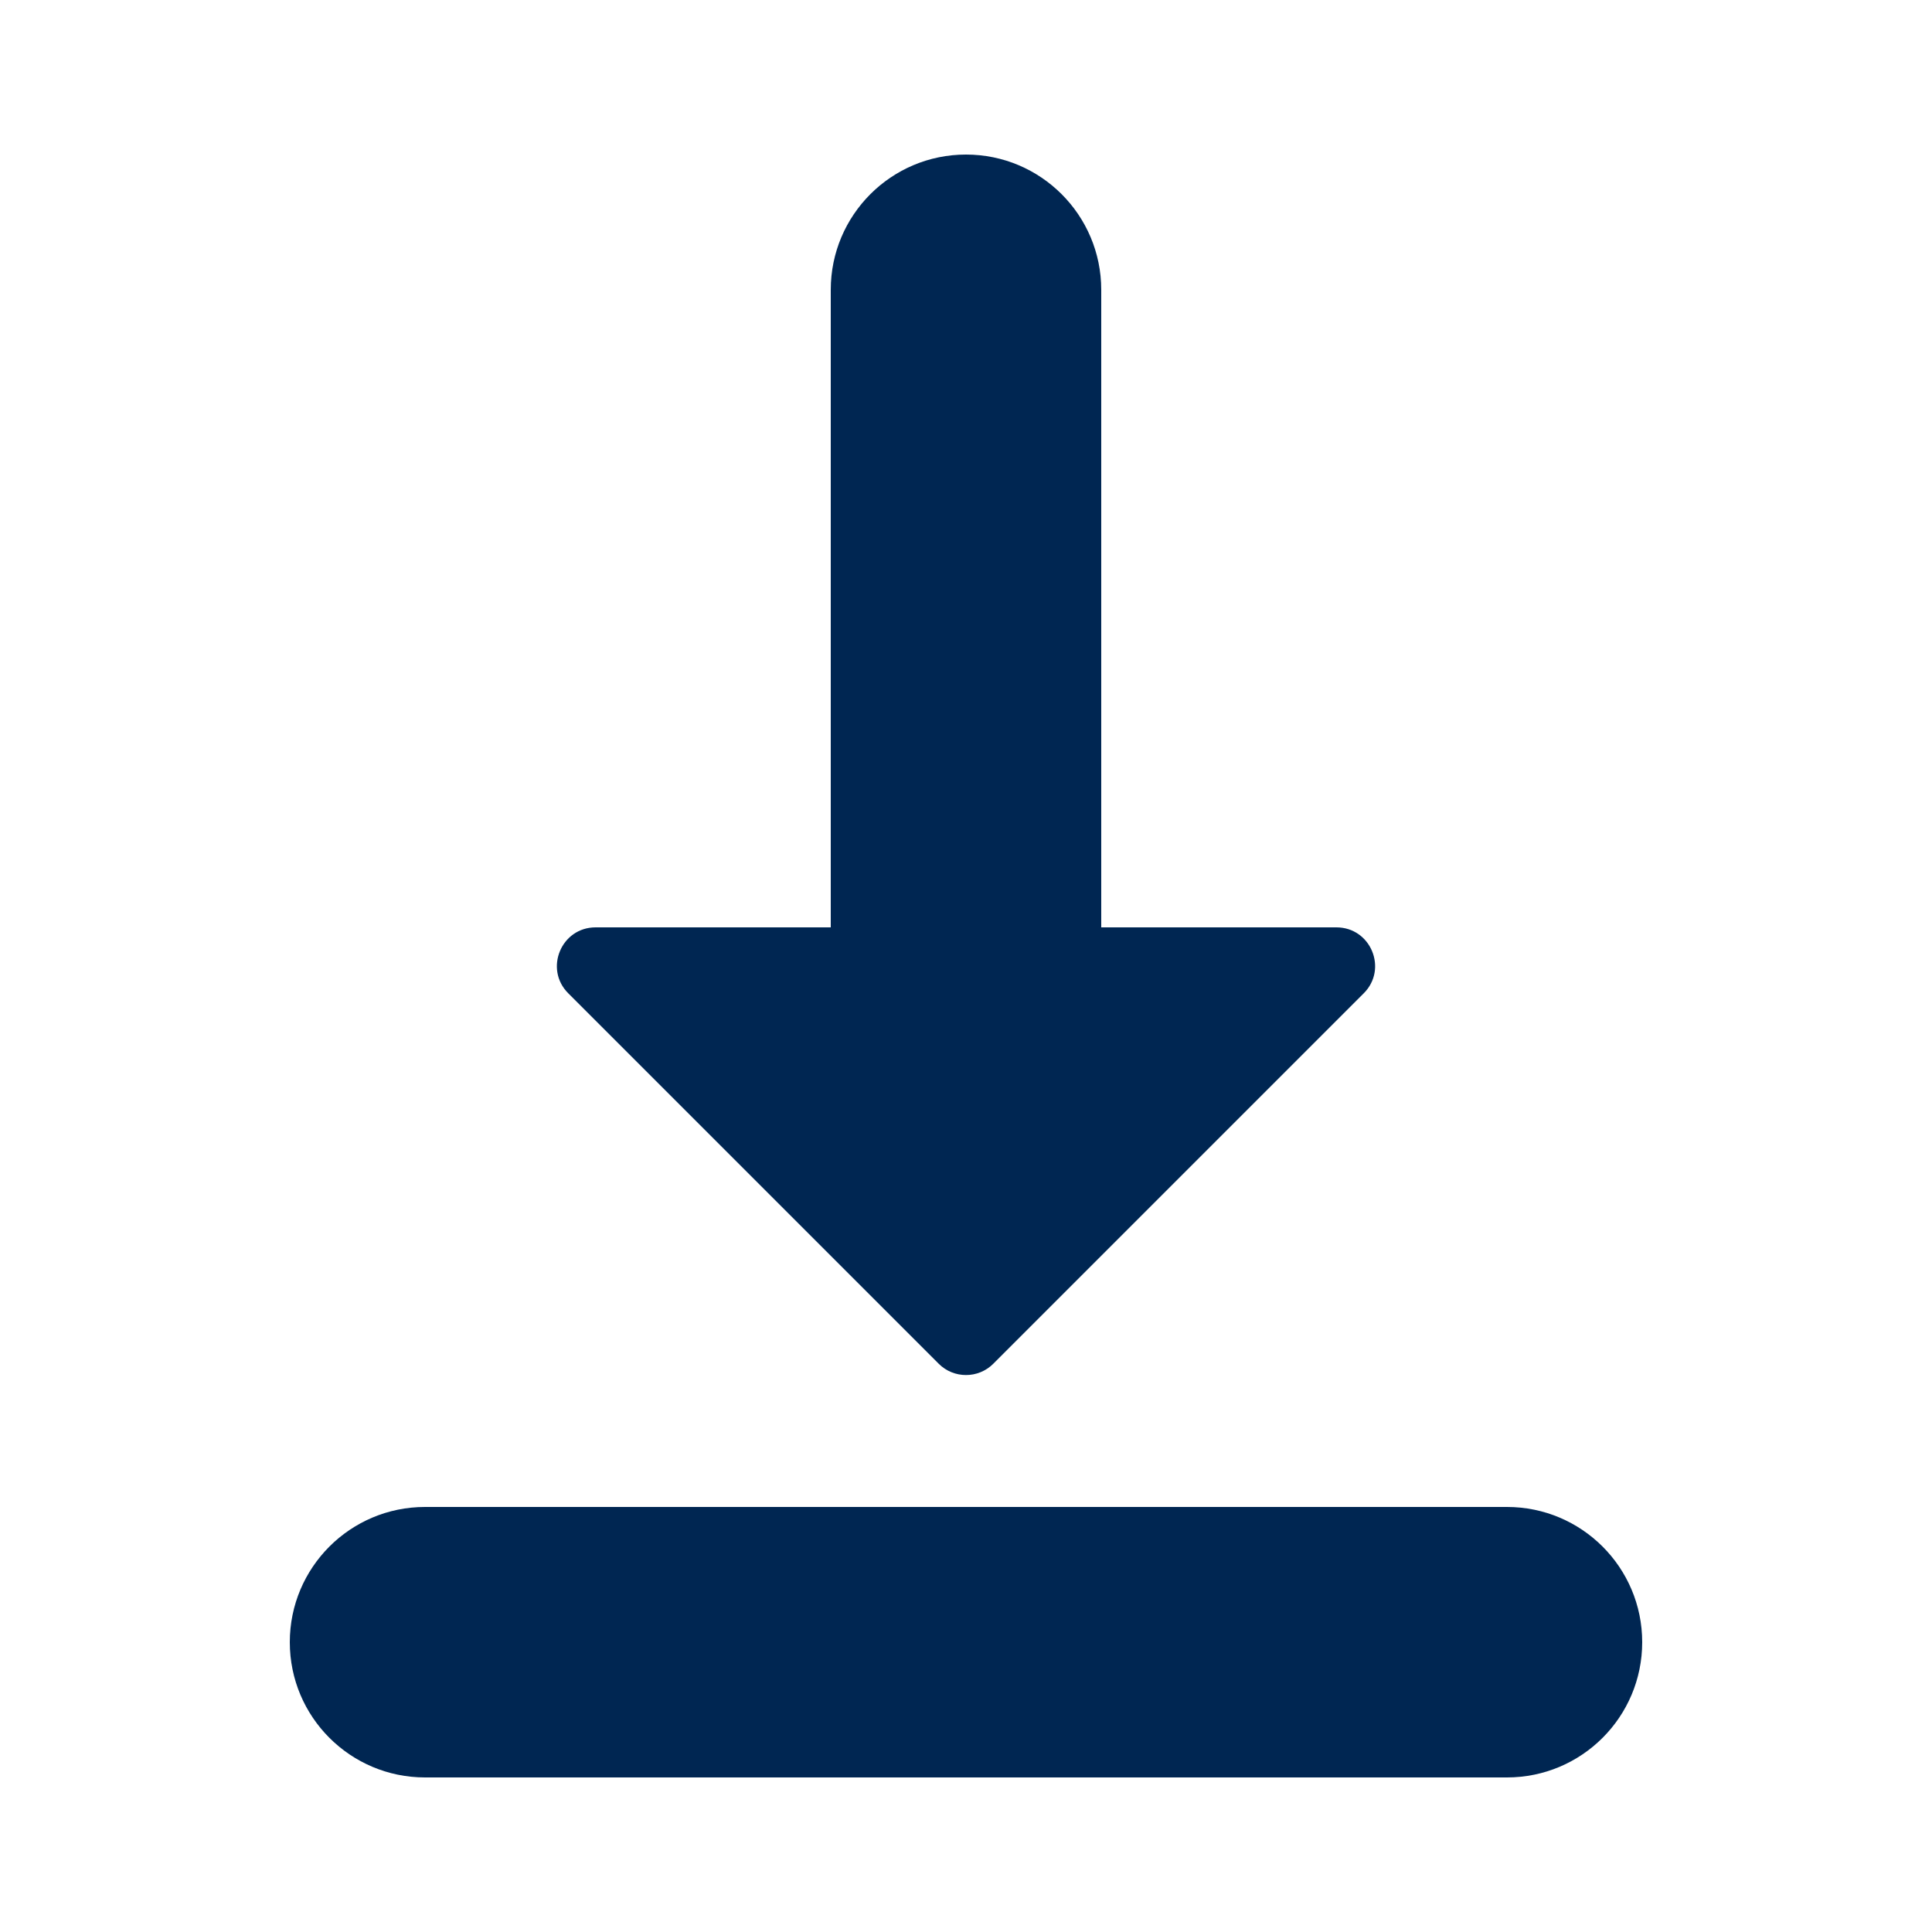
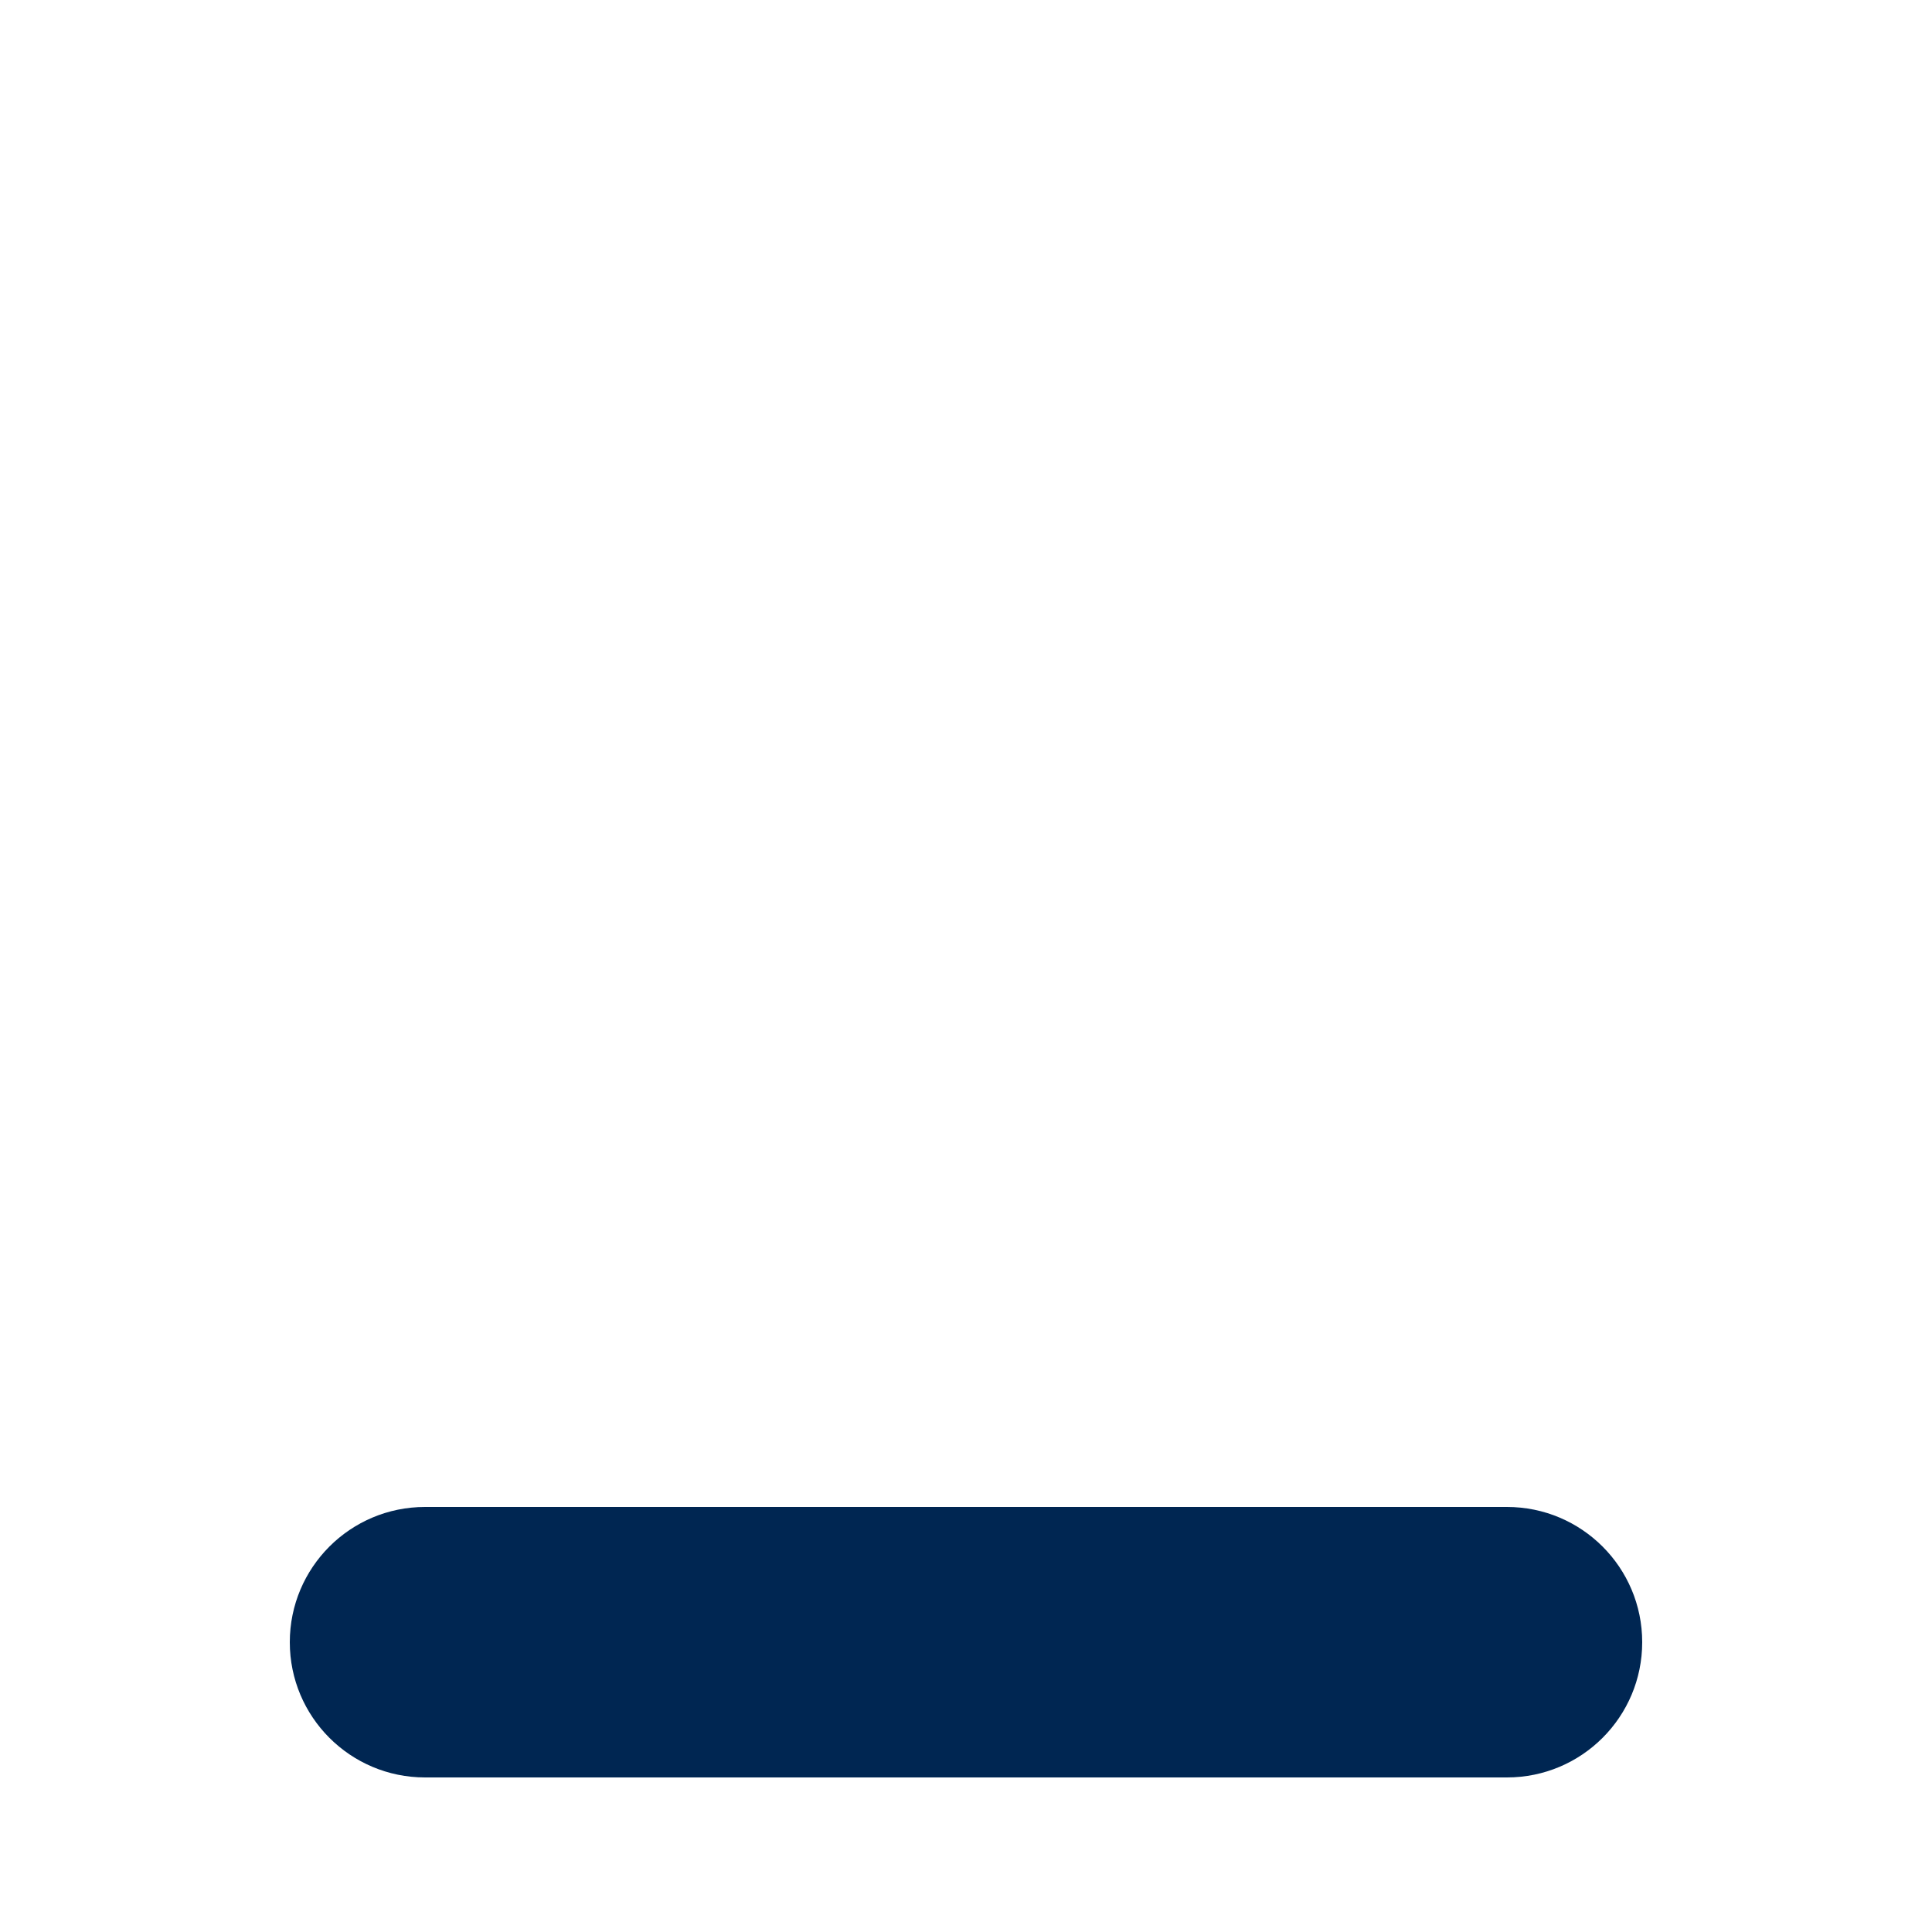
<svg xmlns="http://www.w3.org/2000/svg" width="24" height="24" viewBox="0 0 24 24" fill="none">
  <path d="M18.72 18.72C19.648 18.72 20.4 19.472 20.4 20.4C20.4 21.328 19.648 22.08 18.72 22.08L5.28 22.08C4.352 22.08 3.6 21.328 3.6 20.4C3.6 19.472 4.352 18.72 5.28 18.72L18.72 18.72Z" fill="#002652" />
-   <path d="M12 1.92C11.072 1.92 10.32 2.672 10.32 3.6V11.52H7.399C6.971 11.52 6.757 12.037 7.059 12.339L11.661 16.941C11.848 17.128 12.152 17.128 12.339 16.941L16.941 12.339C17.243 12.037 17.029 11.52 16.601 11.52H13.68V3.6C13.68 2.672 12.928 1.92 12 1.92Z" fill="#002652" />
</svg>